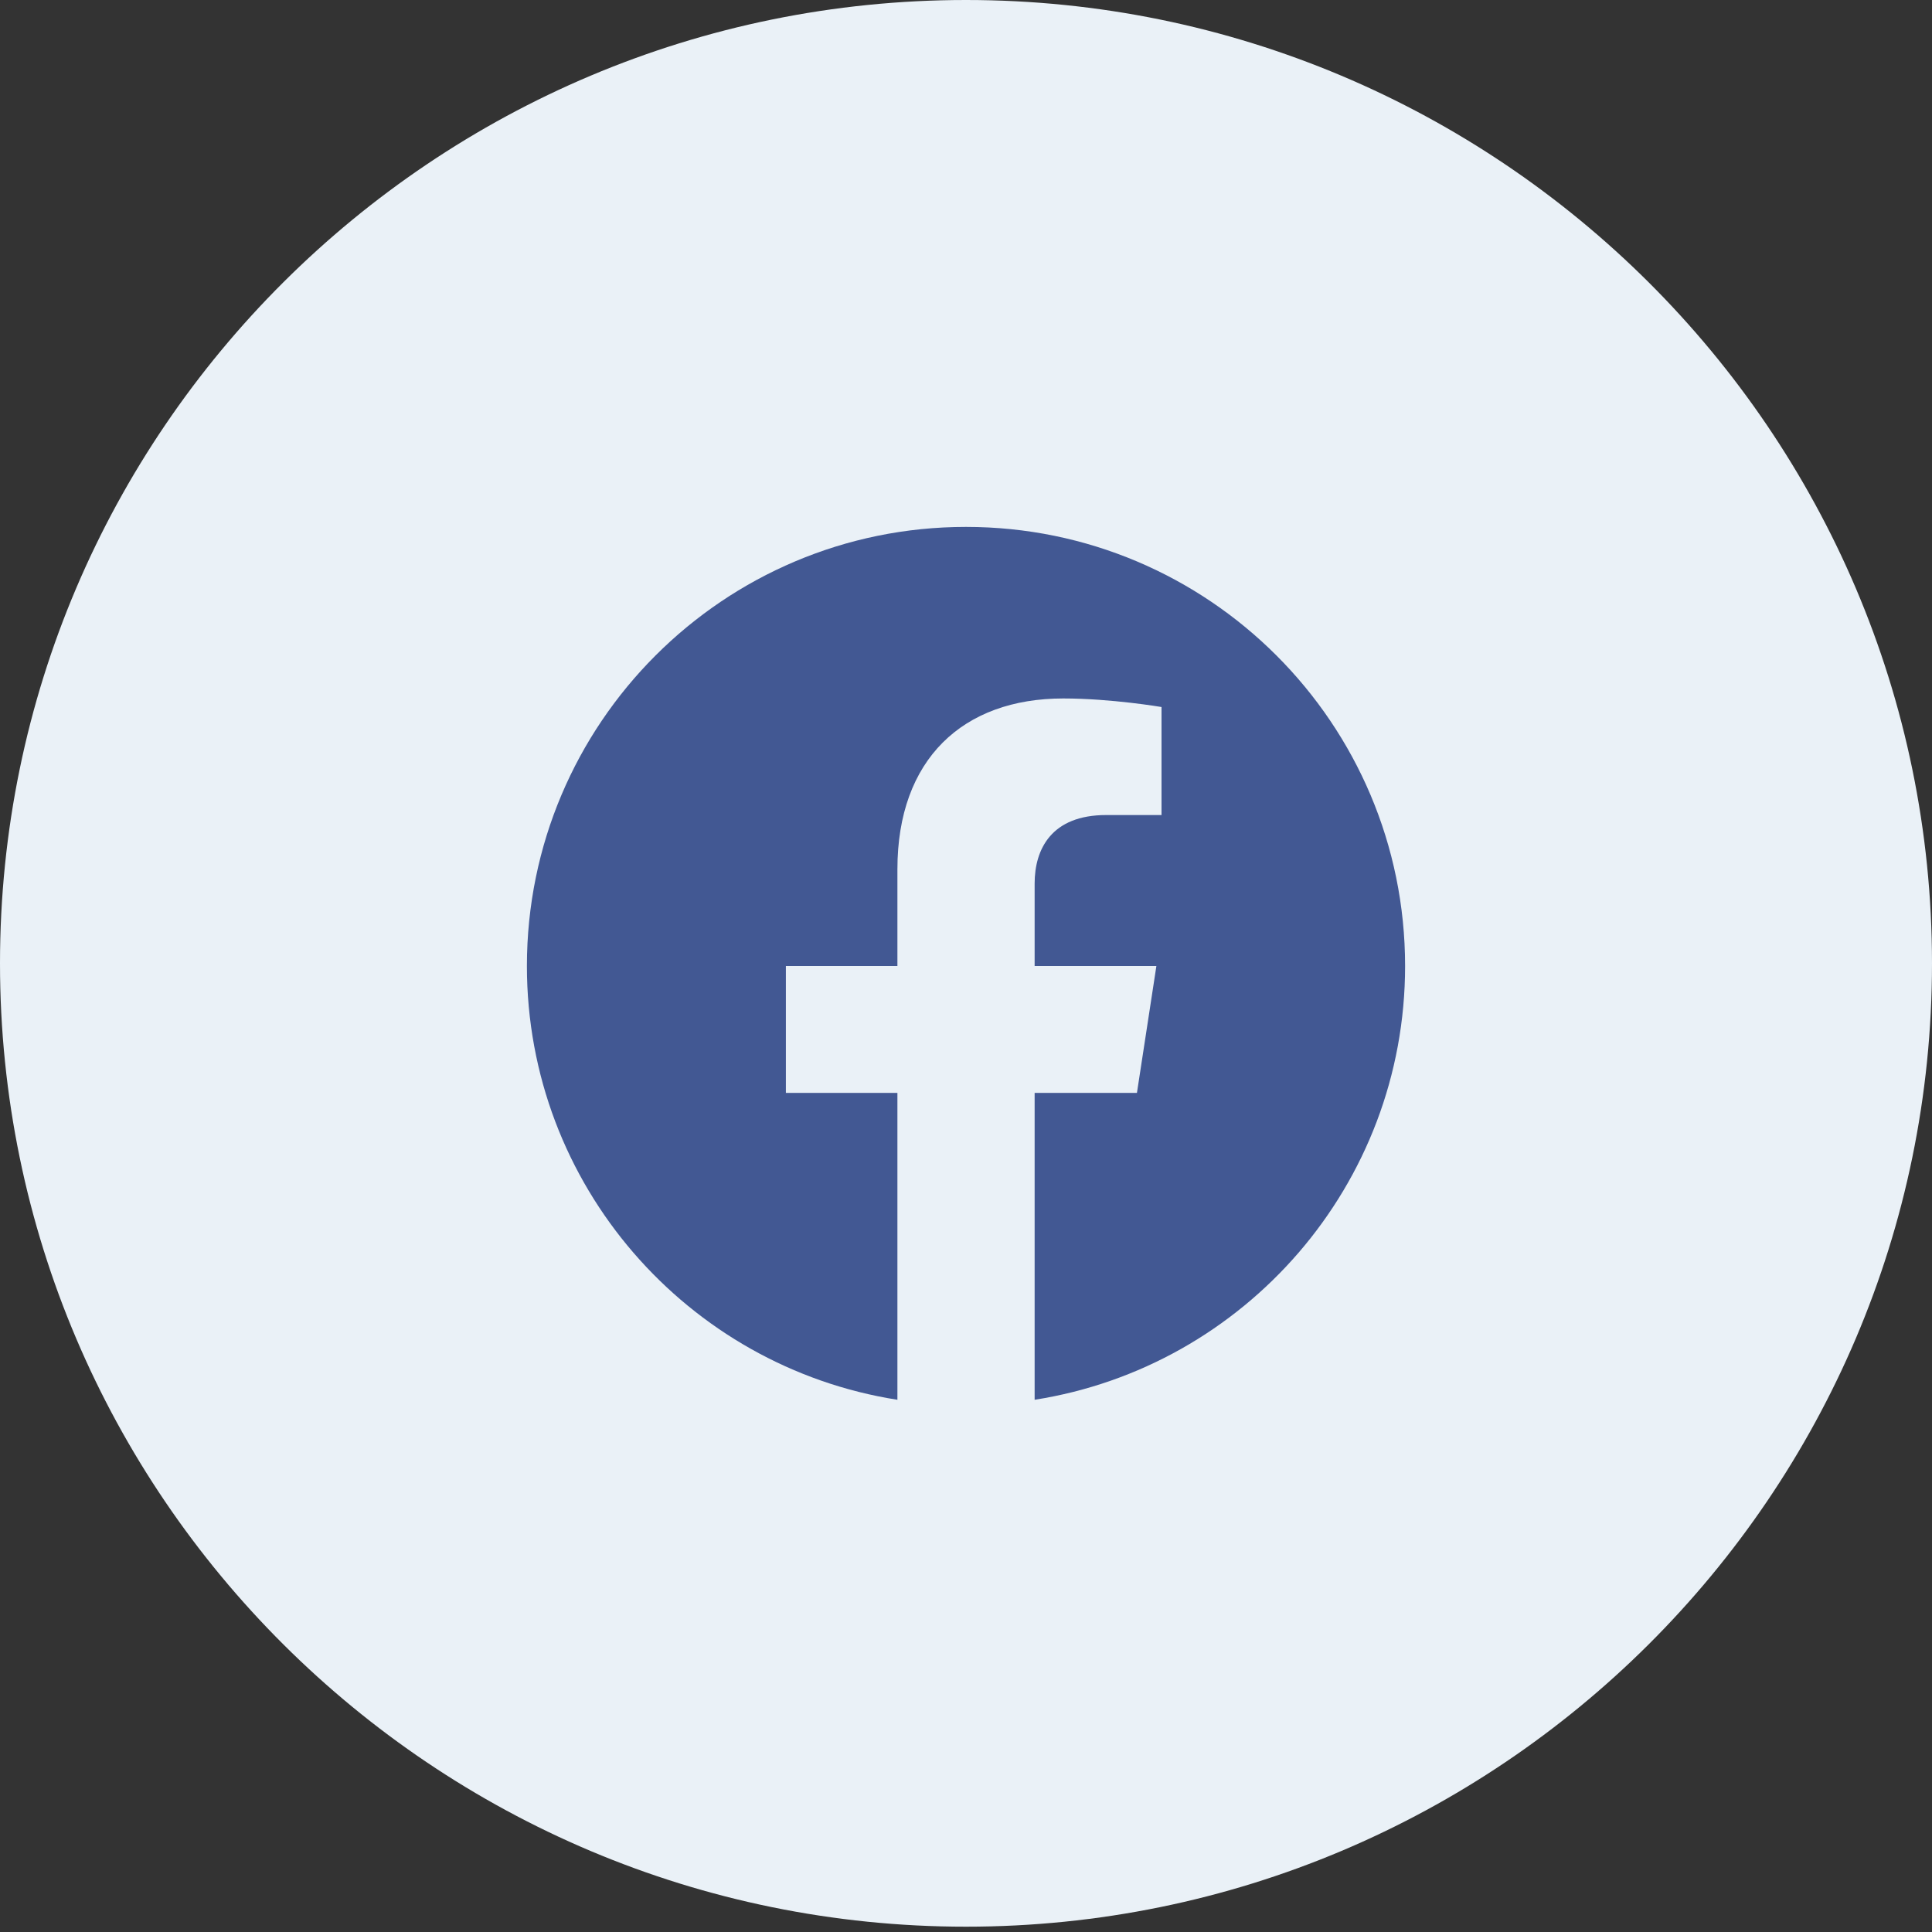
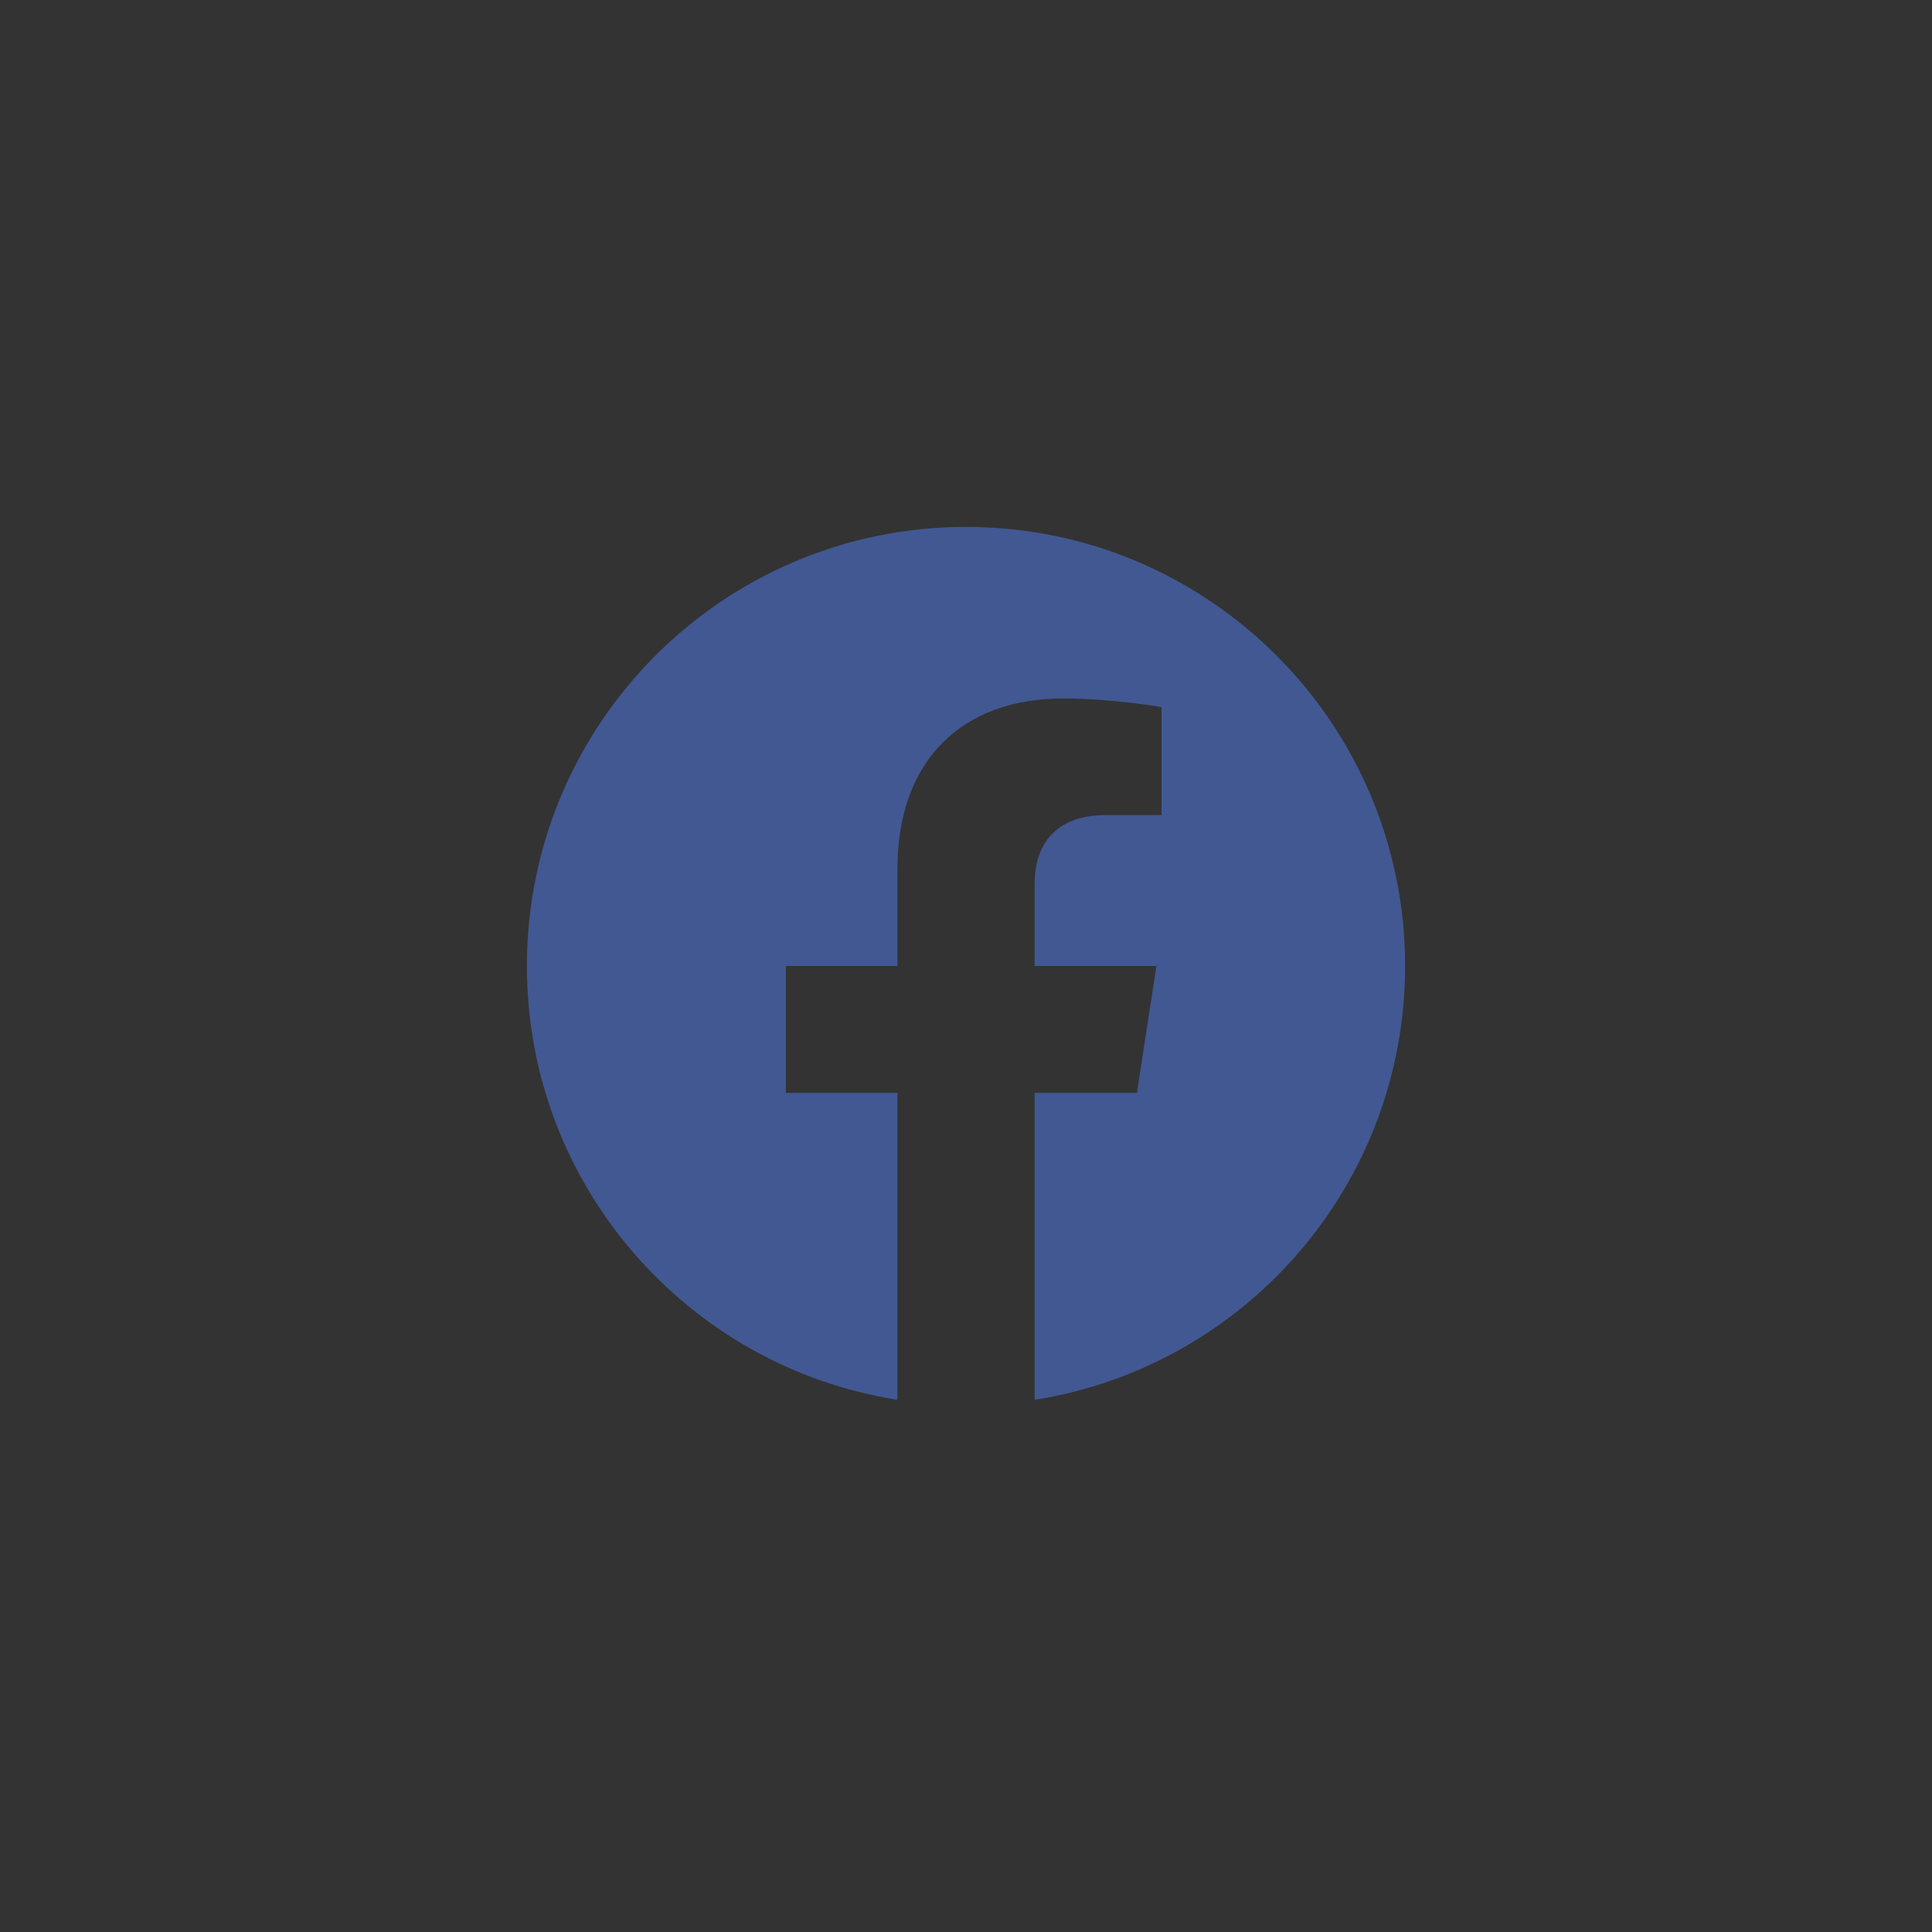
<svg xmlns="http://www.w3.org/2000/svg" width="44" height="44" viewBox="0 0 44 44" fill="none">
  <rect x="0" y="0" width="44" height="44" fill="#333333" stroke="none" />
-   <path d="M0 21.939C0 9.823 9.883 0 22 0C34.117 0 44 9.823 44 21.939C44 34.056 34.117 43.879 22 43.879C9.883 43.879 0 34.056 0 21.939Z" fill="#EAF1F7" />
  <path d="M22 12C16.477 12 12 16.477 12 22C12 26.991 15.657 31.128 20.438 31.879V24.89H17.898V22H20.438V19.797C20.438 17.291 21.93 15.907 24.215 15.907C25.309 15.907 26.453 16.102 26.453 16.102V18.562H25.193C23.95 18.562 23.563 19.333 23.563 20.124V22H26.336L25.893 24.89H23.563V31.879C28.343 31.129 32 26.99 32 22C32 16.477 27.523 12 22 12Z" fill="#425893" />
</svg>